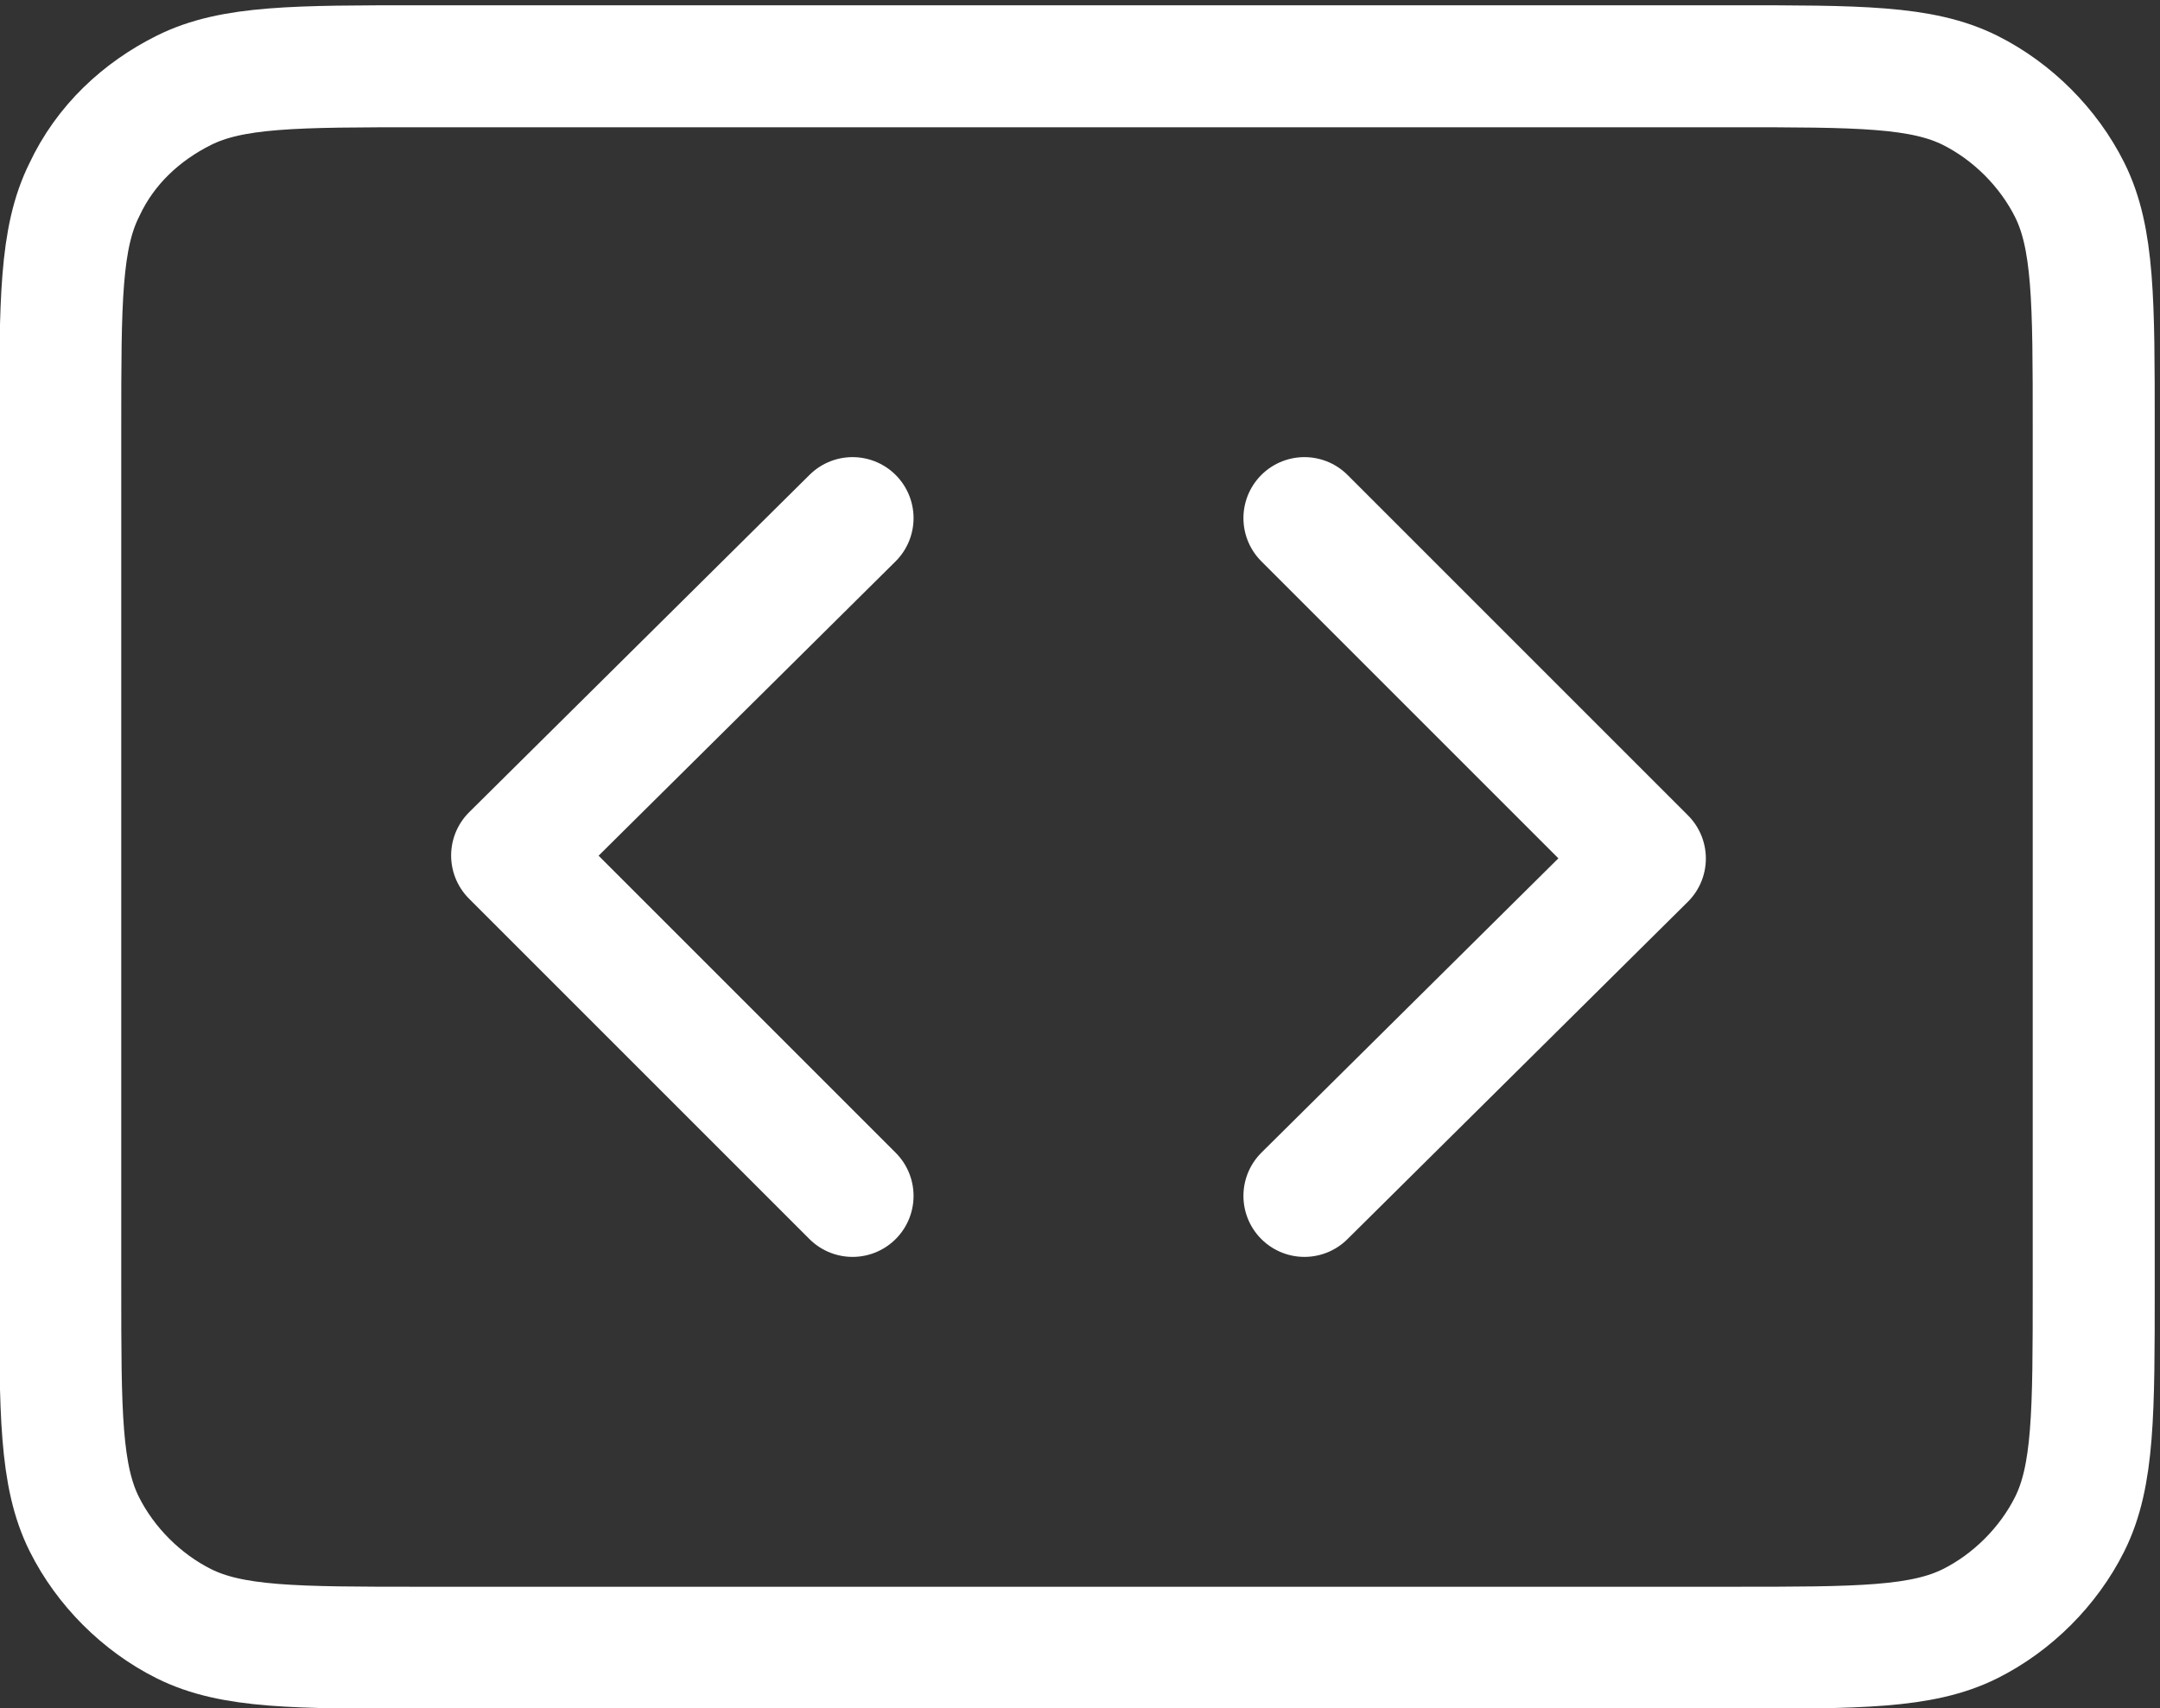
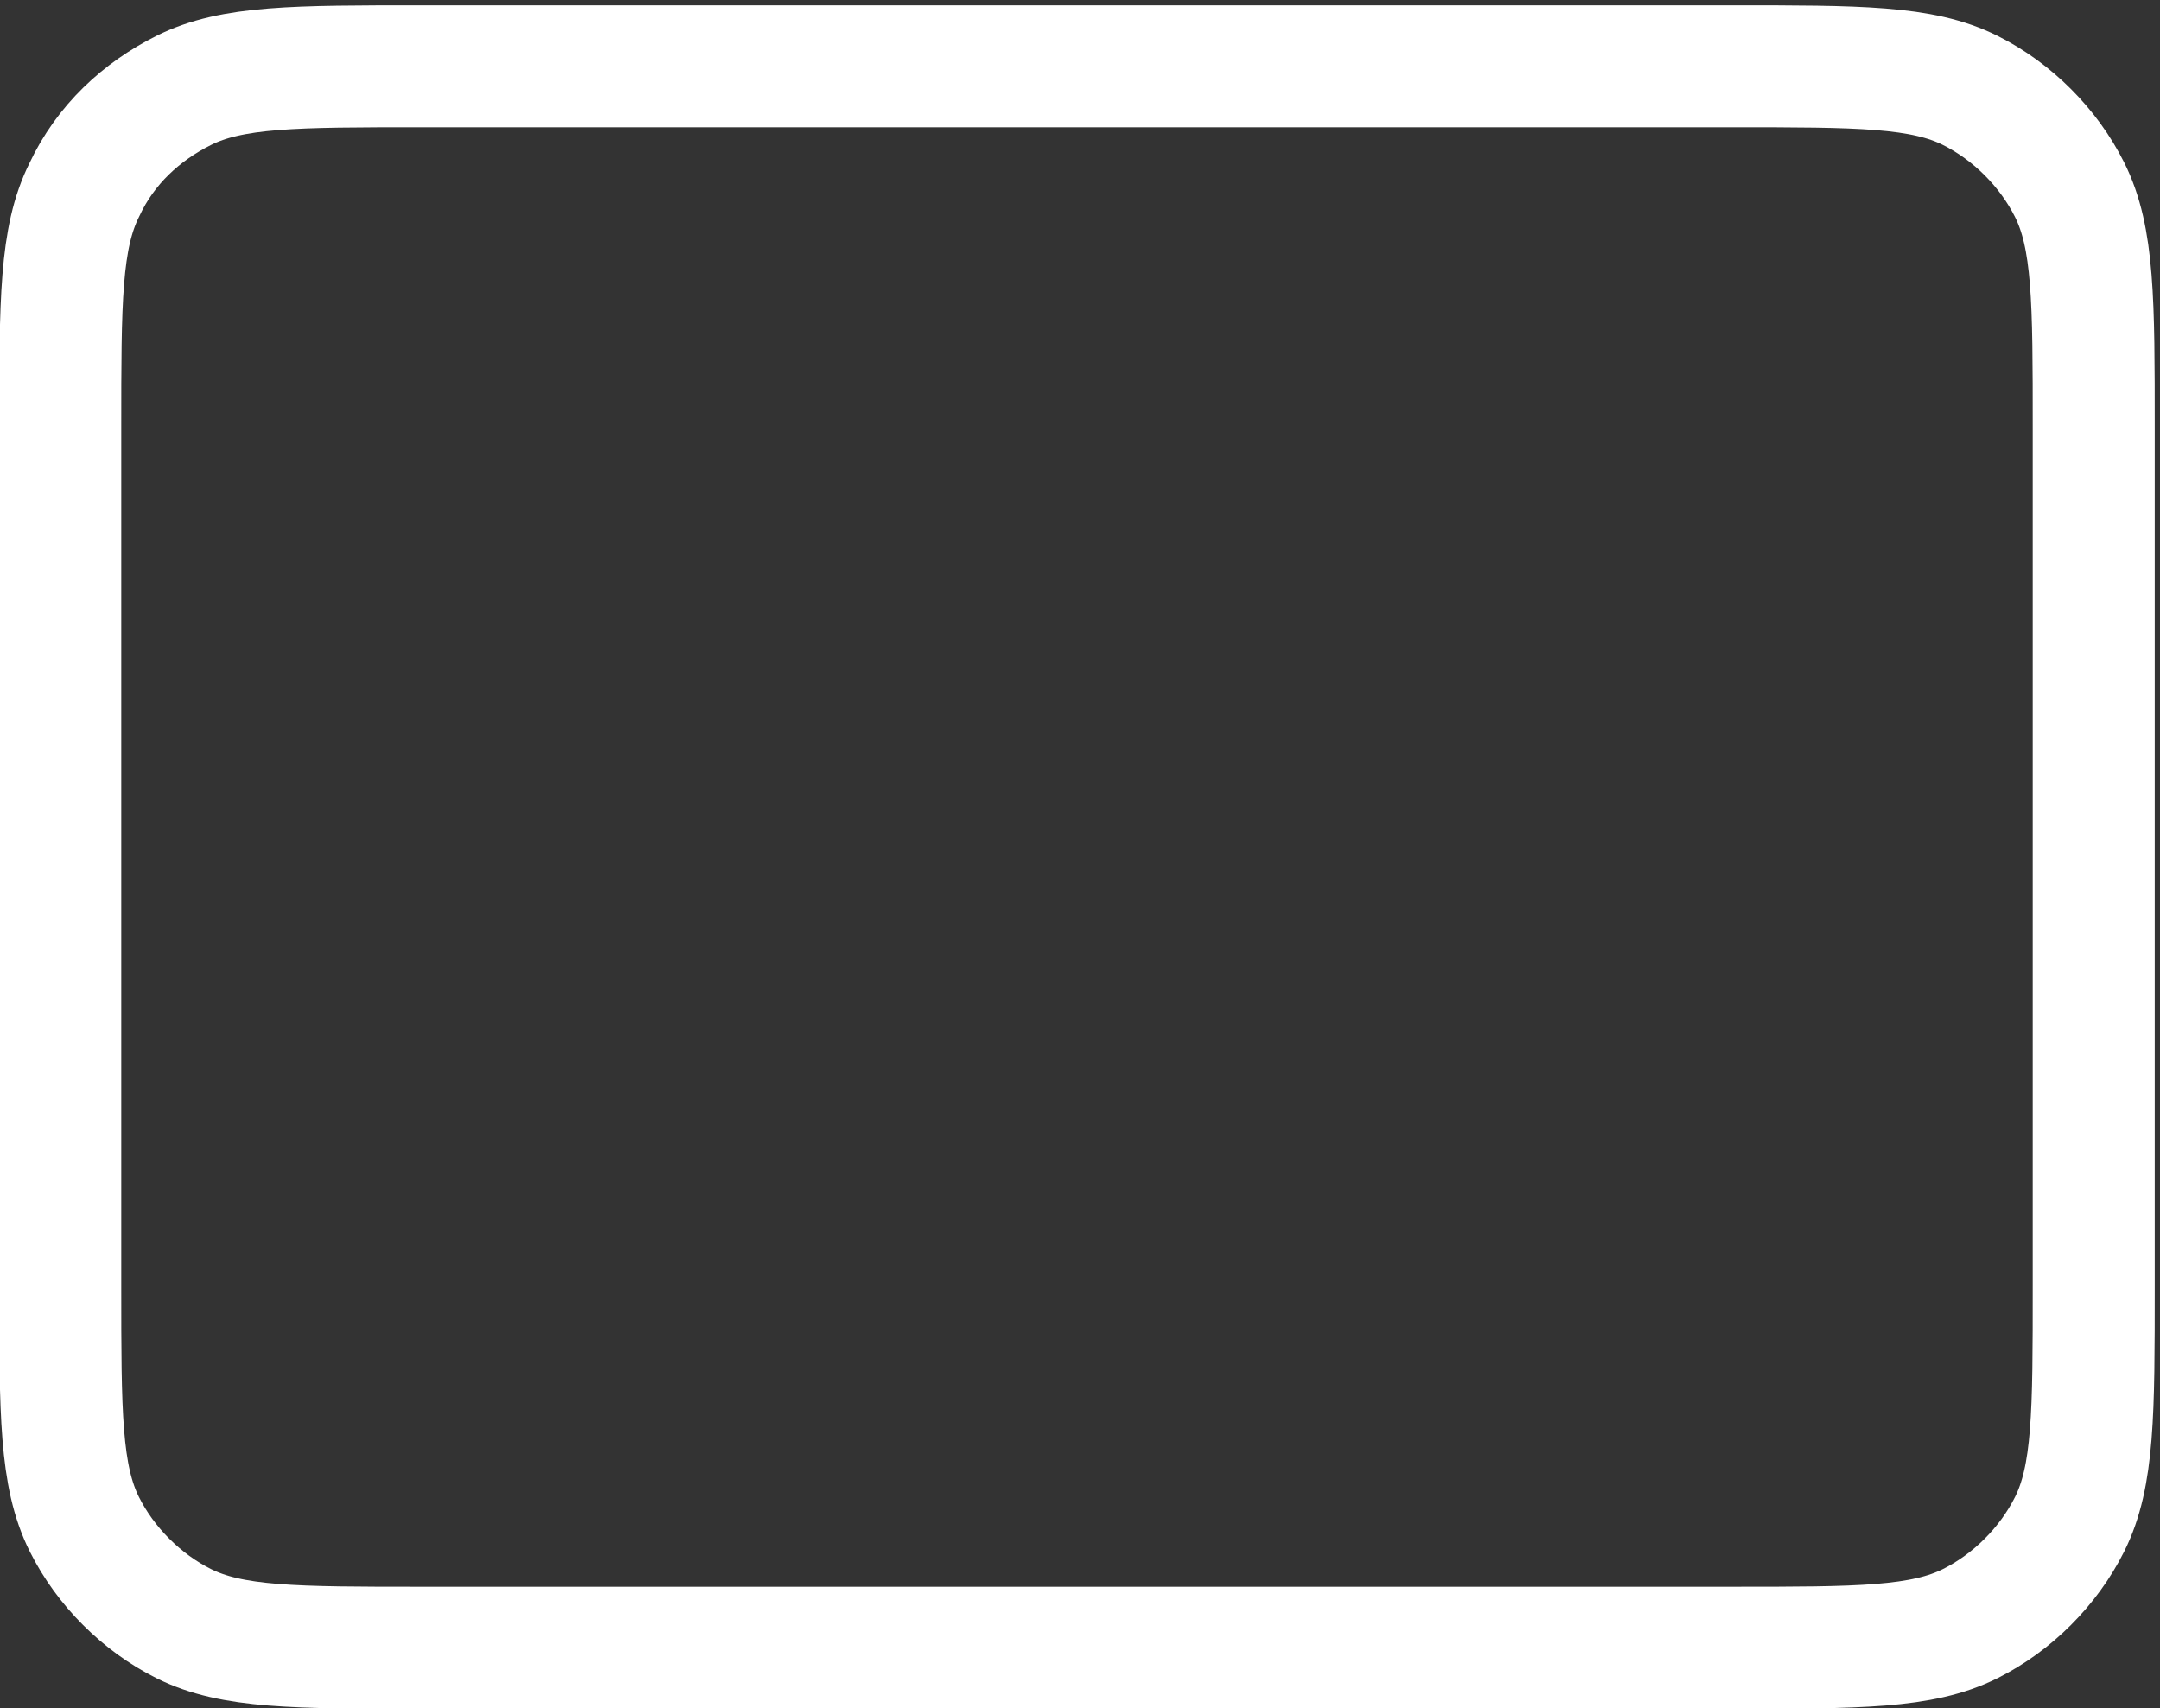
<svg xmlns="http://www.w3.org/2000/svg" version="1.1" id="Layer_1" x="0px" y="0px" viewBox="0 0 71.7 56.7" style="enable-background:new 0 0 71.7 56.7;" xml:space="preserve">
  <rect x="0" y="0" width="71.7" height="56.7" fill="#333333" stroke="none" />
  <style type="text/css">
	.st0{fill:none;stroke:#fff;stroke-width:4.05;stroke-linecap:round;stroke-linejoin:round;stroke-miterlimit:15;}
</style>
  <g id="SVGRepo_bgCarrier">
</g>
  <g id="SVGRepo_tracerCarrier">
</g>
  <g id="SVGRepo_iconCarrier">
    <path class="st0" d="M2,14.2C2,10,2,7.9,2.8,6.3C3.5,4.8,4.7,3.7,6.1,3C7.7,2.2,9.8,2.2,14,2.2h43.5c4.2,0,6.3,0,7.9,0.8   c1.4,0.7,2.6,1.9,3.3,3.3c0.8,1.6,0.8,3.7,0.8,7.9v28.5c0,4.2,0,6.3-0.8,7.9c-0.7,1.4-1.9,2.6-3.3,3.3c-1.6,0.8-3.7,0.8-7.9,0.8H14   c-4.2,0-6.3,0-7.9-0.8c-1.4-0.7-2.6-1.9-3.3-3.3C2,49,2,46.9,2,42.7V14.2z" />
-     <path class="st0" d="M28.3,17.2L17,28.4l11.3,11.3 M43.3,17.2l11.3,11.3L43.3,39.7" />
  </g>
</svg>